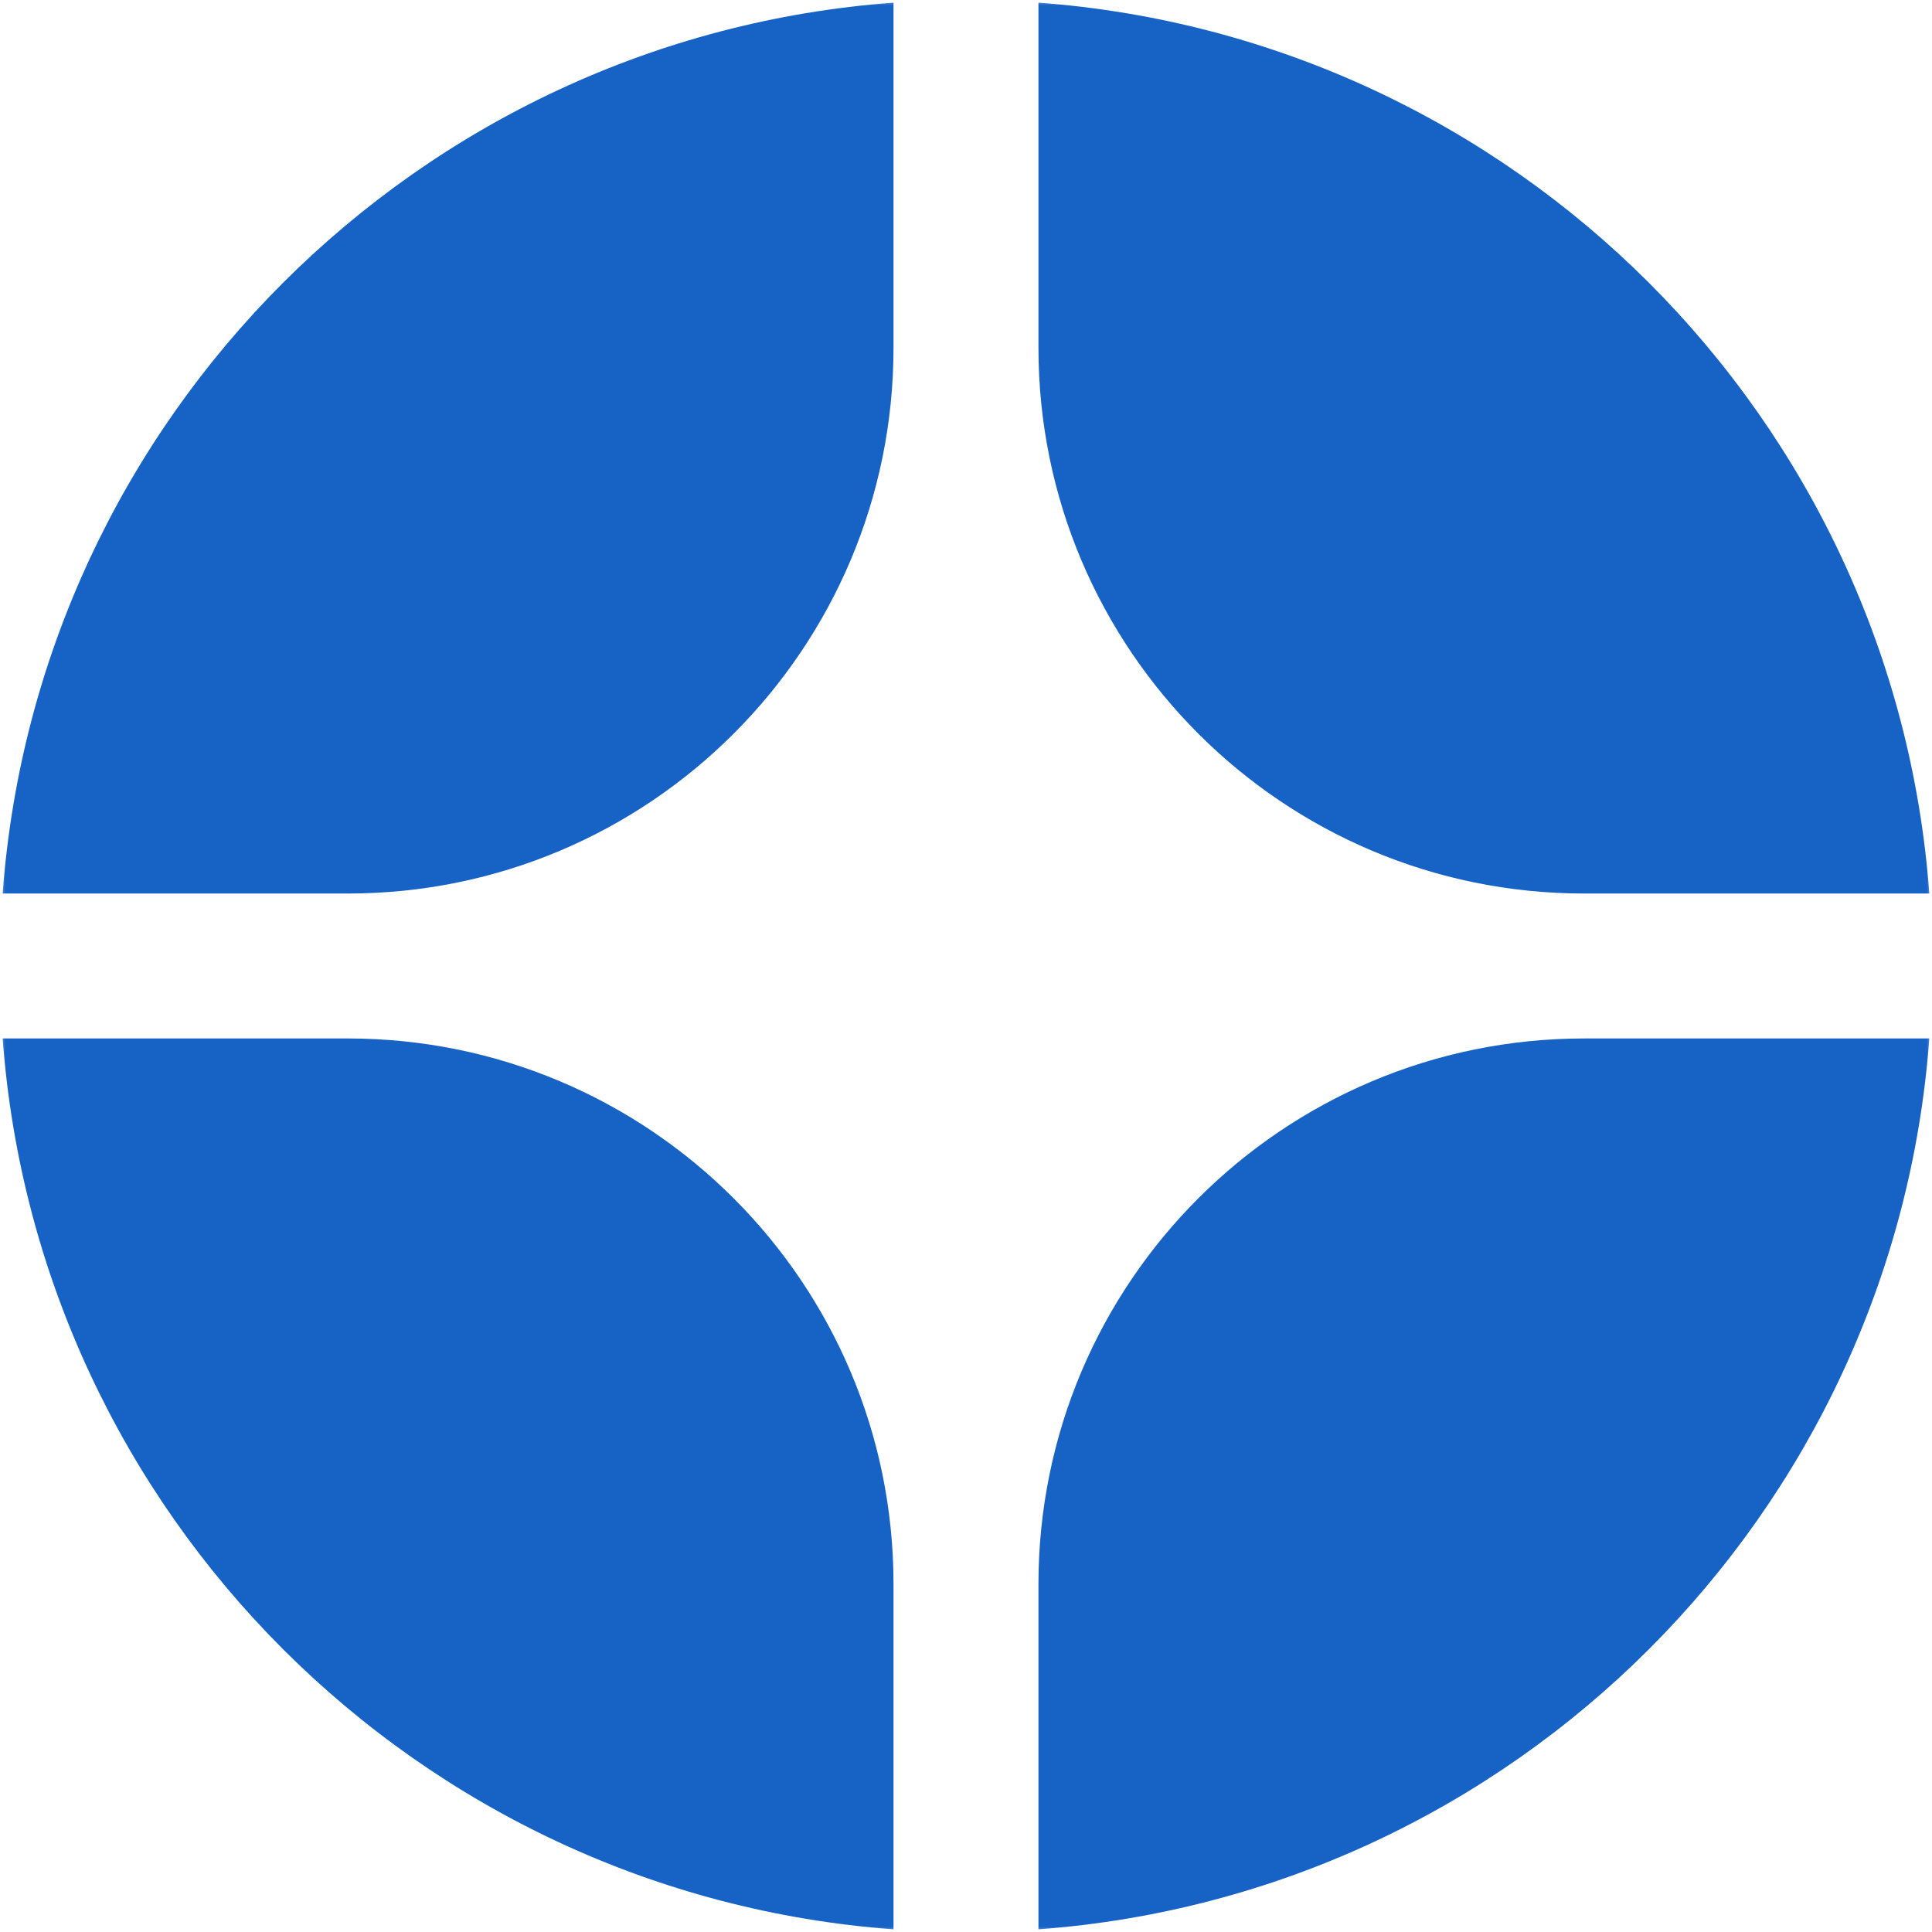
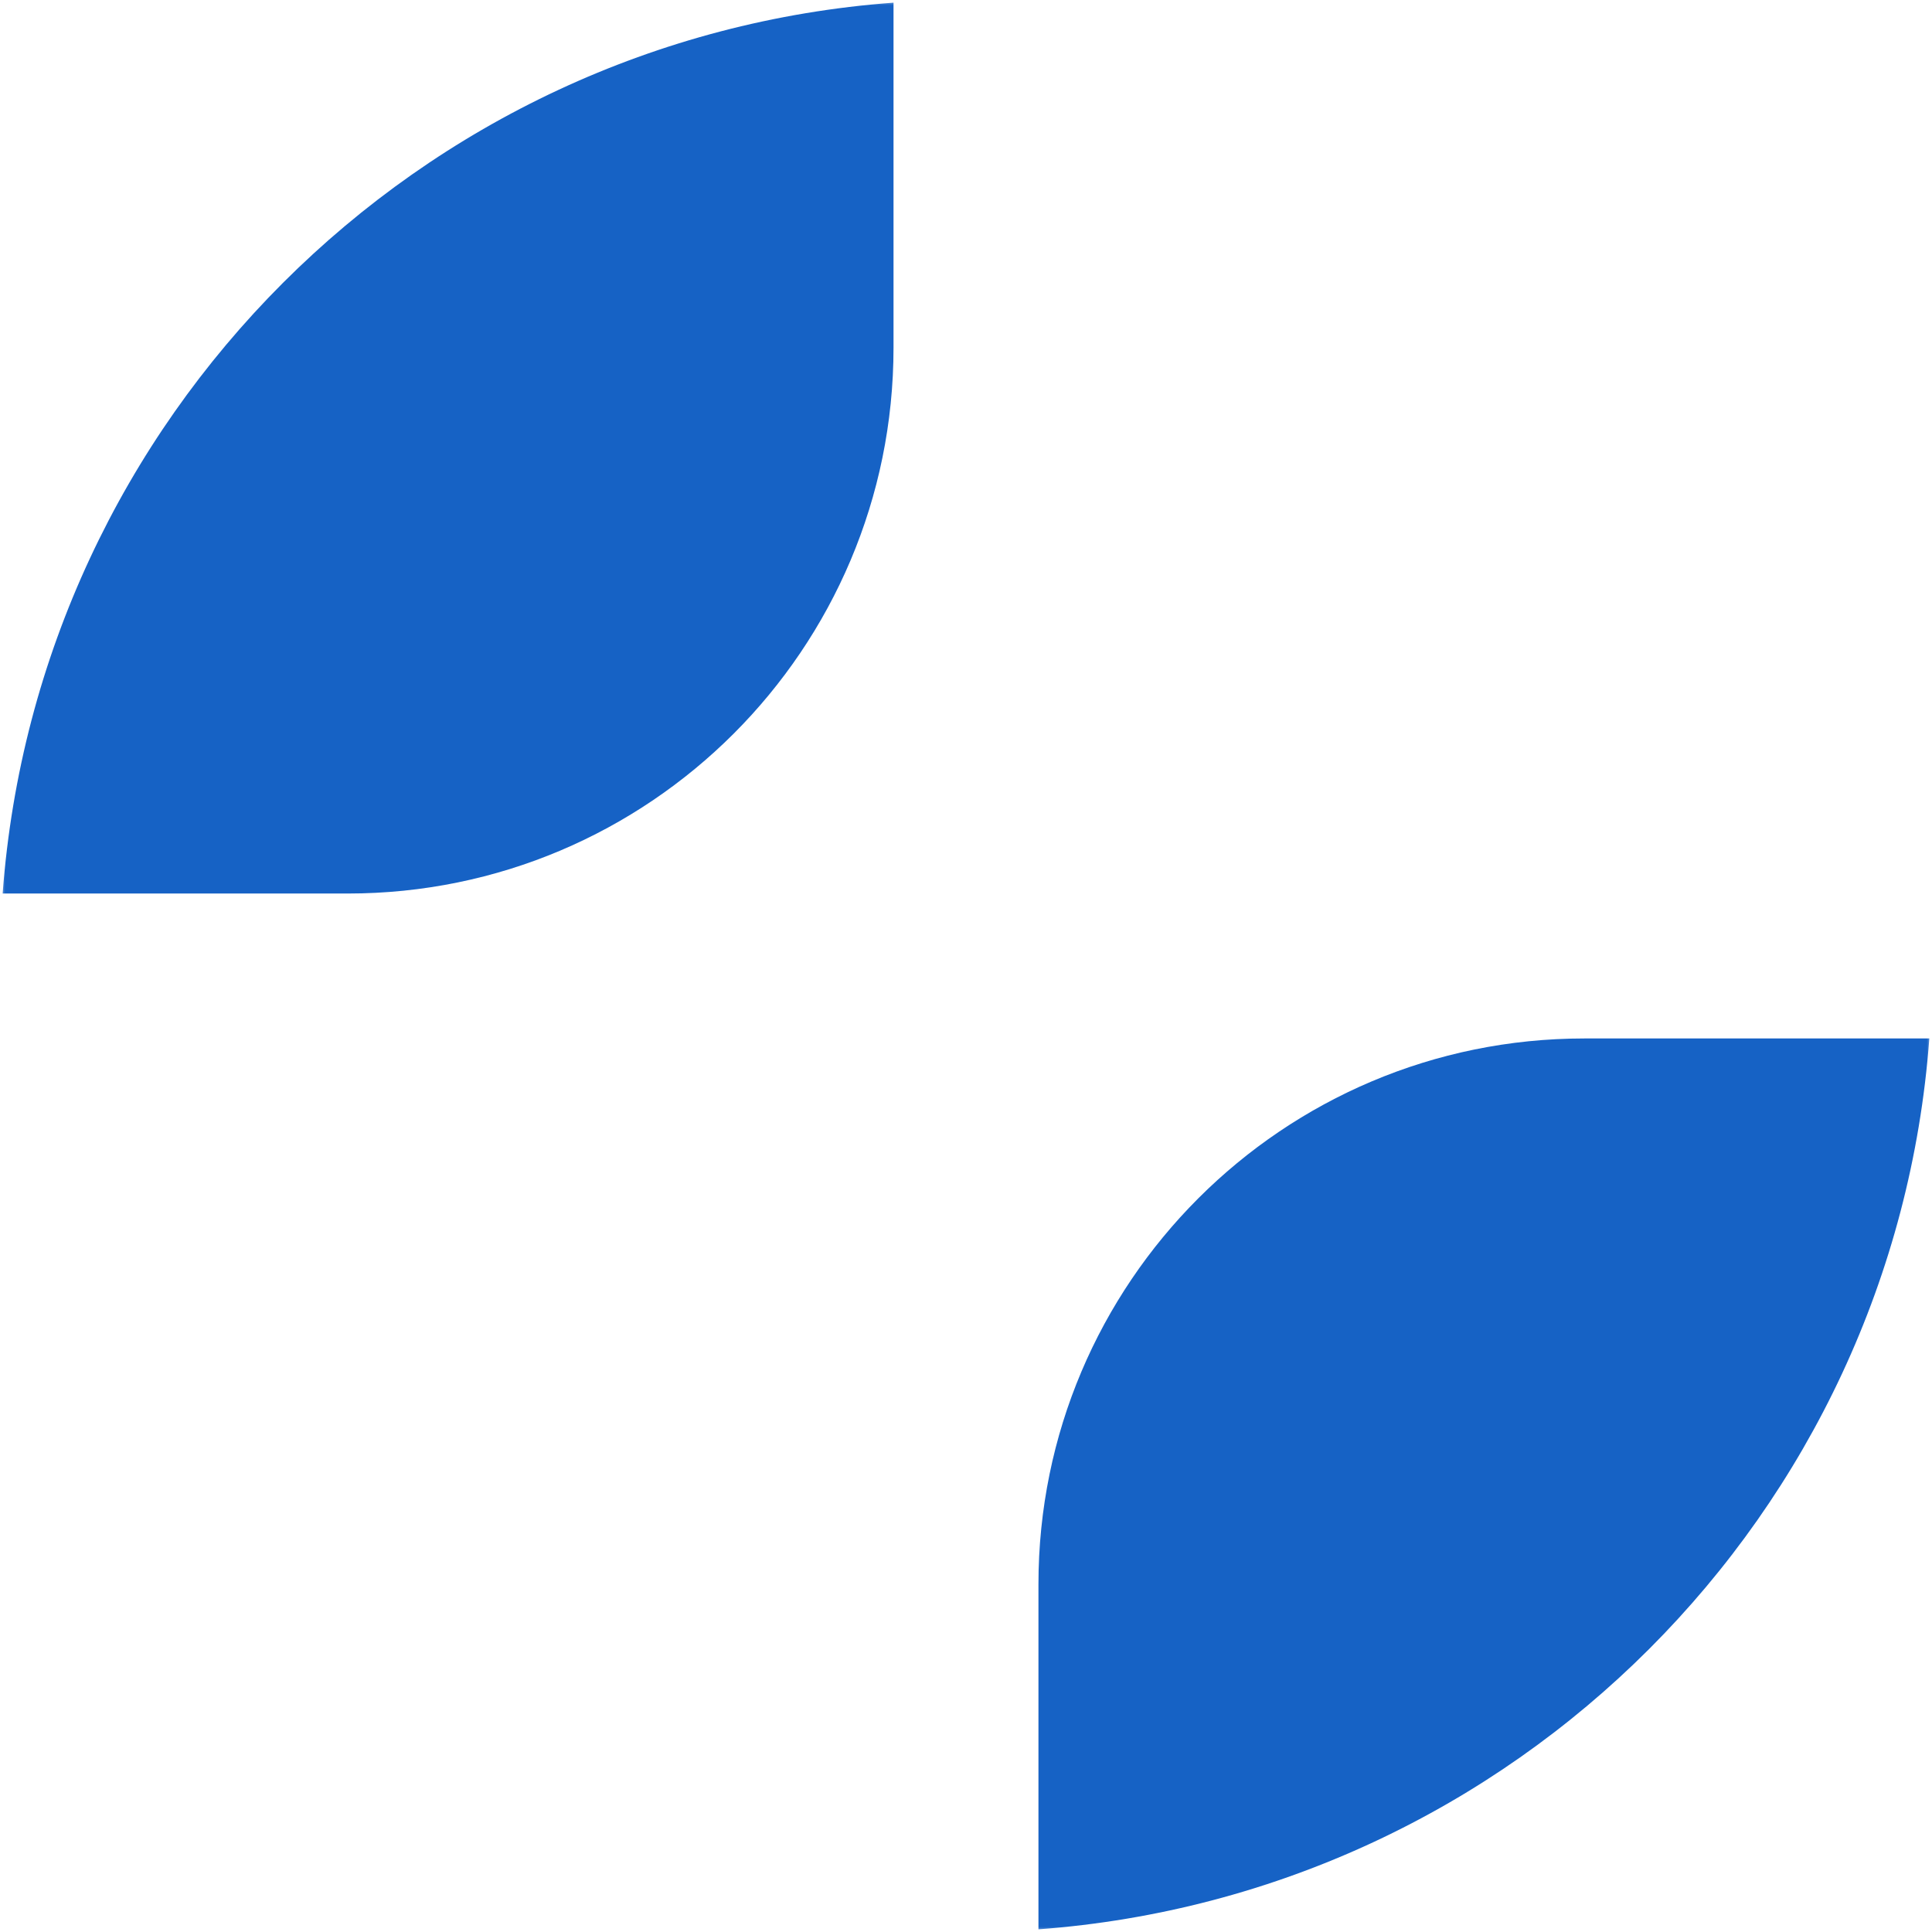
<svg xmlns="http://www.w3.org/2000/svg" width="182" height="182" viewBox="0 0 182 182" fill="none">
  <g clip-path="url(#clip0_31_614)">
    <g clip-path="url(#clip1_31_614)">
      <g clip-path="url(#clip2_31_614)">
        <mask id="mask0_31_614" style="mask-type:luminance" maskUnits="userSpaceOnUse" x="0" y="0" width="182" height="182">
          <path d="M182 0H0V182H182V0Z" fill="white" />
        </mask>
        <g mask="url(#mask0_31_614)">
          <path d="M181.748 97.826H149.24C120.845 97.826 97.825 120.846 97.825 149.241V181.749C142.643 178.426 178.425 142.644 181.748 97.826Z" fill="#1662C5" />
-           <path d="M84.172 181.749V149.241C84.172 120.846 61.153 97.826 32.757 97.826H0.249C3.572 142.644 39.355 178.426 84.172 181.749Z" fill="#1662C5" />
-           <path d="M181.748 84.173C178.425 39.356 142.643 3.573 97.825 0.25V32.758C97.825 61.154 120.845 84.173 149.24 84.173H181.748Z" fill="#1662C5" />
          <path d="M84.172 0.25C39.355 3.573 3.572 39.356 0.249 84.173H32.757C61.153 84.173 84.172 61.154 84.172 32.758V0.25Z" fill="#1662C5" />
        </g>
      </g>
    </g>
  </g>
  <defs>
    <clipPath id="clip0_31_614">
      <rect width="182" height="182" fill="white" />
    </clipPath>
    <clipPath id="clip1_31_614">
      <rect width="182" height="182" fill="white" />
    </clipPath>
    <clipPath id="clip2_31_614">
      <rect width="182" height="182" fill="white" />
    </clipPath>
  </defs>
</svg>